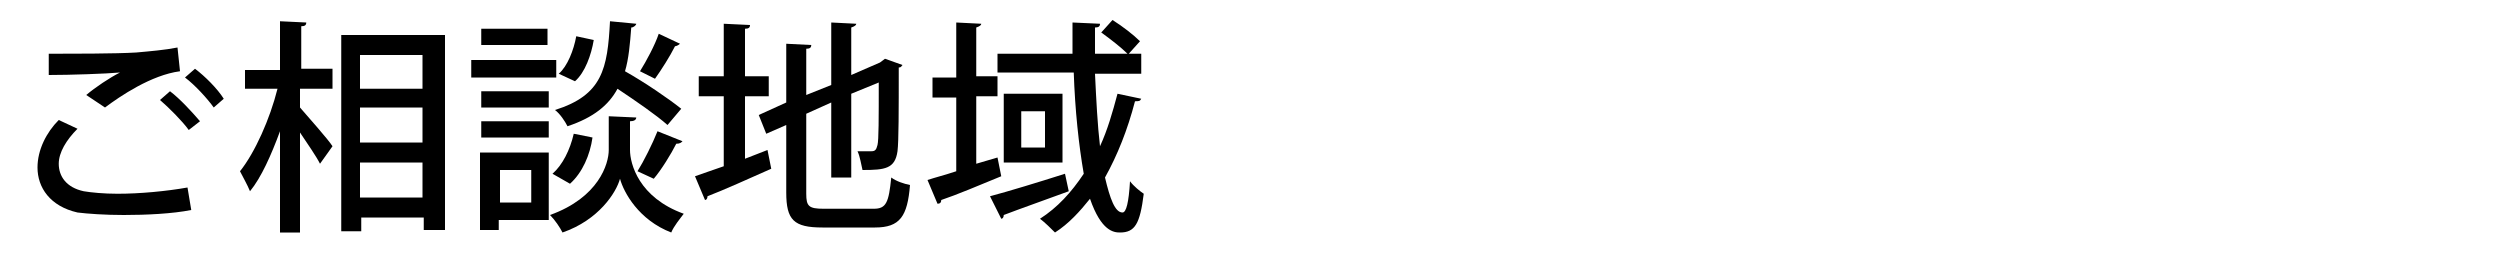
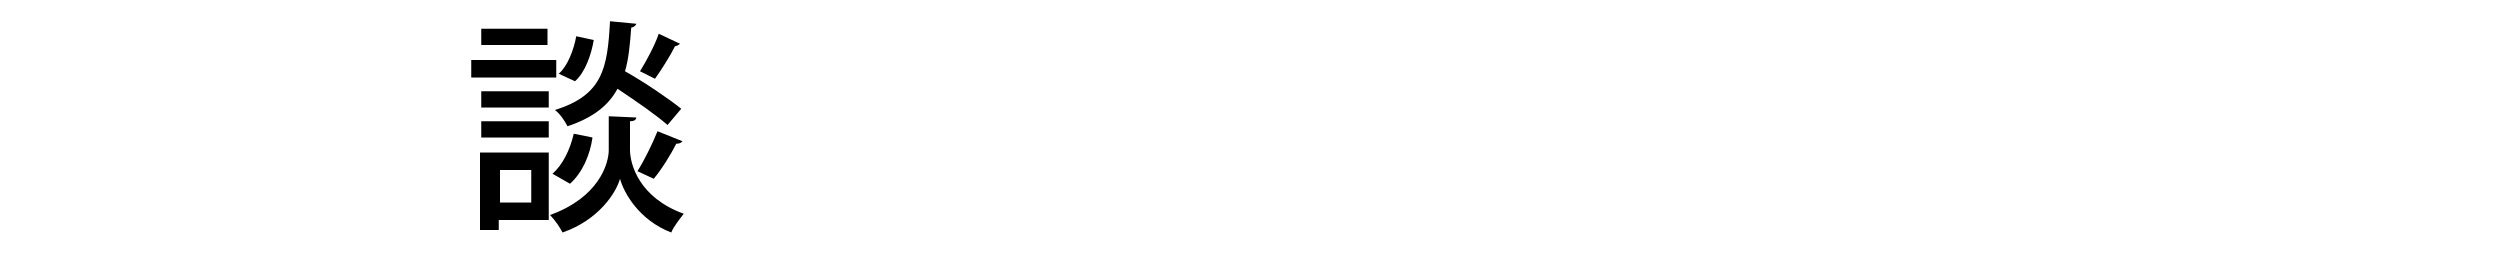
<svg xmlns="http://www.w3.org/2000/svg" version="1.1" id="レイヤー_1のコピー_2" x="0px" y="0px" width="200px" height="21px" viewBox="0 0 200 21" style="enable-background:new 0 0 200 21;" xml:space="preserve">
  <g>
-     <path d="M15.3,16.8c-1.5,0.3-3.6,0.4-5.4,0.4c-1.5,0-2.9-0.1-3.7-0.2C4,16.5,3,15,3,13.4c0-1.4,0.7-2.8,1.7-3.8l1.5,0.7   c-0.9,0.9-1.5,1.9-1.5,2.8c0,1,0.6,1.9,2,2.2c0.6,0.1,1.6,0.2,2.7,0.2c1.8,0,3.9-0.2,5.6-0.5L15.3,16.8z M6.9,7.6   C7.6,7,8.8,6.2,9.6,5.8v0C8.5,5.9,5.6,6,3.9,6c0-0.5,0-1.3,0-1.7c1.7,0,5.4,0,7-0.1c1.1-0.1,2.3-0.2,3.3-0.4l0.2,1.9   c-2.3,0.3-4.8,2-6,2.9L6.9,7.6z M15.1,10.4c-0.5-0.7-1.6-1.8-2.3-2.4l0.8-0.7C14.4,7.9,15.4,9,16,9.7L15.1,10.4z M17.1,8.6   c-0.5-0.7-1.5-1.8-2.3-2.4l0.8-0.7c0.8,0.6,1.8,1.6,2.3,2.4L17.1,8.6z" />
-     <path d="M24,7.2v1.4c0.6,0.7,2.3,2.6,2.6,3.1l-1,1.4c-0.3-0.6-1-1.6-1.6-2.5v8h-1.6v-8.1c-0.7,1.9-1.5,3.7-2.4,4.8   c-0.2-0.5-0.6-1.2-0.8-1.6c1.2-1.5,2.4-4.2,3-6.6h-2.6V5.6h2.8V1.7l2.1,0.1c0,0.2-0.1,0.3-0.4,0.3v3.4h2.5v1.6H24z M27.2,2.8h8.4   v15.6h-1.7v-1h-5v1.1h-1.6V2.8z M33.8,4.4h-5v2.7h5V4.4z M28.8,8.6v2.8h5V8.6H28.8z M28.8,15.8h5V13h-5V15.8z" />
    <path d="M44.5,4.8v1.4h-6.8V4.8H44.5z M43.9,12.2v5.4h-4v0.8h-1.5v-6.2H43.9z M43.9,7.3v1.3h-5.4V7.3H43.9z M38.5,11V9.7h5.4V11   H38.5z M43.8,2.3v1.3h-5.3V2.3H43.8z M42.4,13.6H40v2.6h2.5V13.6z M50.9,9.4c0,0.2-0.2,0.3-0.5,0.3V12c0,1.1,0.7,3.8,4.3,5.1   c-0.3,0.4-0.8,1-1,1.5c-2.6-1-3.8-3.2-4.1-4.3c-0.3,1.1-1.7,3.3-4.6,4.3c-0.2-0.4-0.6-1-1-1.4c3.9-1.4,4.7-4.1,4.7-5.2V9.3   L50.9,9.4z M47.4,11c-0.2,1.4-0.8,2.8-1.8,3.7l-1.4-0.8c0.8-0.7,1.4-1.9,1.7-3.2L47.4,11z M50.9,1.9c0,0.1-0.2,0.3-0.4,0.3   c-0.1,1.3-0.2,2.5-0.5,3.5c1.6,0.9,3.5,2.2,4.5,3L53.4,10c-0.9-0.8-2.5-1.9-4-2.9c-0.7,1.3-1.9,2.3-4,3c-0.2-0.4-0.6-1-1-1.3   c3.8-1.2,4.2-3.3,4.4-7.1L50.9,1.9z M44.7,5.9c0.7-0.6,1.2-1.9,1.4-3l1.4,0.3c-0.2,1.2-0.7,2.6-1.5,3.3L44.7,5.9z M54.4,3.5   c-0.1,0.1-0.3,0.2-0.4,0.2c-0.4,0.8-1.1,1.9-1.6,2.6c0,0-1.2-0.6-1.2-0.6c0.5-0.8,1.2-2.1,1.5-3L54.4,3.5z M54.6,11.3   c-0.1,0.1-0.2,0.2-0.5,0.2c-0.4,0.8-1.2,2.1-1.8,2.8l-1.3-0.6c0.5-0.8,1.2-2.2,1.6-3.2L54.6,11.3z" />
-     <path d="M59.6,12.7l1.8-0.7l0.3,1.5c-1.8,0.8-3.8,1.7-5.1,2.2c0,0.2-0.1,0.3-0.2,0.3l-0.8-1.9c0.6-0.2,1.4-0.5,2.3-0.8V7.7h-2V6.1   h2V1.9L60,2c0,0.2-0.1,0.3-0.4,0.3v3.8h1.9v1.6h-1.9V12.7z M64.5,15.5c0,1,0.2,1.2,1.4,1.2h4c1,0,1.2-0.5,1.4-2.5   c0.4,0.3,1,0.5,1.5,0.6c-0.2,2.5-0.8,3.4-2.8,3.4h-4.2c-2.3,0-2.9-0.6-2.9-2.8v-5.4l-1.6,0.7l-0.6-1.5l2.2-1V3.5l2,0.1   c0,0.2-0.1,0.3-0.4,0.3v3.7l2-0.8v-5l2,0.1c0,0.1-0.1,0.2-0.4,0.3V6l2.3-1l0.4-0.3l1.4,0.5c-0.1,0.1-0.1,0.2-0.3,0.2   c0,3.4,0,5.9-0.1,6.7c-0.2,1.4-1,1.5-2.8,1.5c-0.1-0.4-0.2-1.1-0.4-1.5c0.4,0,0.9,0,1.1,0c0.3,0,0.4-0.1,0.5-0.5   c0.1-0.4,0.1-2.1,0.1-5l-2.2,0.9v6.7h-1.6v-6l-2,0.9V15.5z" />
-     <path d="M79.8,12.6l0.3,1.5c-1.7,0.7-3.6,1.5-4.8,1.9c0,0.2-0.1,0.3-0.3,0.3l-0.8-1.9c0.6-0.2,1.4-0.4,2.3-0.7V7.8h-1.9V6.2h1.9   V1.8l2,0.1c0,0.1-0.1,0.2-0.4,0.3v3.9h1.7v1.6h-1.7v5.4L79.8,12.6z M79.2,15.7c1.5-0.4,3.8-1.1,6-1.8l0.3,1.4   c-1.9,0.7-3.9,1.4-5.2,1.9c0,0.2-0.1,0.3-0.2,0.3L79.2,15.7z M87.6,5.9c0.1,2.1,0.2,4.1,0.4,5.8c0.6-1.3,1-2.7,1.4-4.2l1.9,0.4   c-0.1,0.2-0.2,0.2-0.5,0.2c-0.6,2.3-1.4,4.3-2.4,6.1c0.4,1.7,0.8,2.8,1.4,2.8c0.3,0,0.5-0.8,0.6-2.5c0.3,0.4,0.8,0.8,1.1,1   c-0.3,2.4-0.7,3.1-1.9,3.1c-0.5,0-1.5-0.1-2.4-2.7c-0.8,1-1.7,2-2.8,2.7c-0.3-0.3-0.8-0.8-1.2-1.1c1.4-0.9,2.5-2.1,3.5-3.6   c-0.4-2.3-0.7-5.1-0.8-8.1h-6.1V4.3h6c0-0.8,0-1.7,0-2.5L88,1.9c0,0.2-0.1,0.3-0.4,0.3v2.1h2.6c-0.5-0.5-1.4-1.2-2.1-1.7L89,1.6   c0.8,0.5,1.7,1.2,2.2,1.7l-0.9,1h1v1.6H87.6z M80.3,7.5H85V13h-4.7V7.5z M83.6,11.7V8.9h-1.9v2.9H83.6z" />
  </g>
</svg>